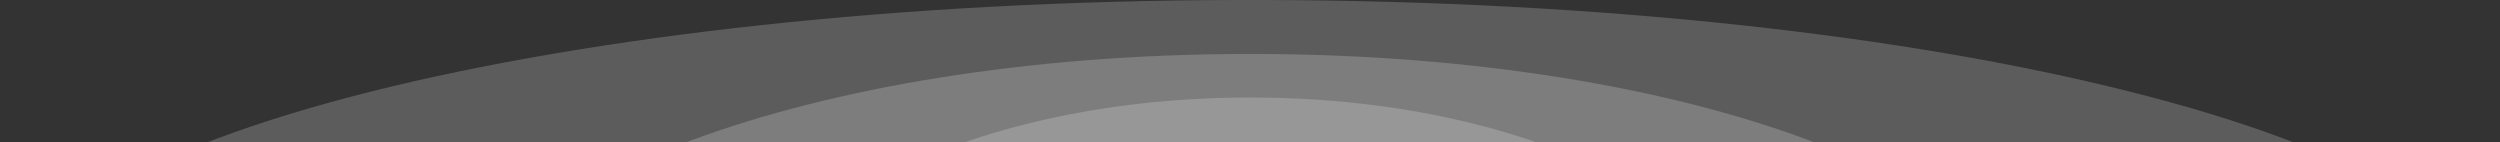
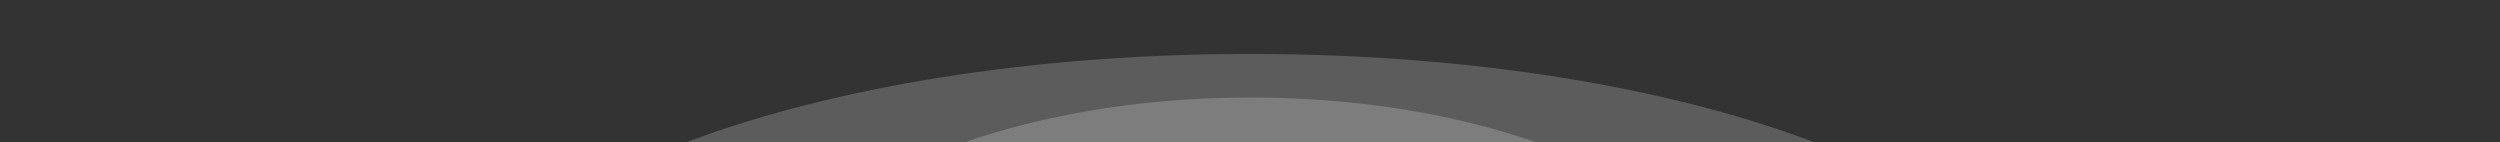
<svg xmlns="http://www.w3.org/2000/svg" width="1302" height="74" viewBox="0 0 1302 74" fill="none">
  <rect x="0" y="0" width="1302" height="74" fill="#333333" stroke="none" />
  <g clip-path="url(#clip0_138_9259)">
-     <path fill-rule="evenodd" clip-rule="evenodd" d="M651.124 0H658.178C833.851 0.408 992.782 18.442 1108.53 47.549C1228.1 77.472 1301.84 119.284 1301.84 166.221C1301.84 213.158 1227.8 254.97 1108.53 284.893C991.318 314.197 829.445 332.442 651.124 332.442C472.509 332.442 310.938 314.197 193.722 284.893C74.447 254.97 0.418 213.158 0.418 166.221C0.418 119.284 74.447 77.472 193.722 47.549C309.467 18.645 468.397 0.408 644.077 0H651.124Z" fill="#FEFEFE" fill-opacity="0.2" />
    <path fill-rule="evenodd" clip-rule="evenodd" d="M651.122 28.109H655.606C767.189 28.496 868.139 45.482 941.664 72.895C1017.61 101.081 1064.45 140.46 1064.45 184.662C1064.45 228.872 1017.42 268.251 941.664 296.437C867.207 324.04 764.394 341.223 651.122 341.223C537.669 341.223 435.038 324.04 360.588 296.437C284.829 268.251 237.804 228.872 237.804 184.662C237.804 140.46 284.829 101.081 360.588 72.895C434.106 45.672 535.056 28.496 646.646 28.109H651.122Z" fill="#FEFEFE" fill-opacity="0.2" />
-     <path fill-rule="evenodd" clip-rule="evenodd" d="M651.125 50.804H654.067C727.291 51.156 793.538 66.729 841.782 91.856C891.623 117.687 922.354 153.79 922.354 194.309C922.354 234.827 891.497 270.93 841.782 296.76C792.928 322.064 725.456 337.813 651.125 337.813C576.675 337.813 509.329 322.064 460.475 296.76C410.753 270.93 379.896 234.834 379.896 194.309C379.896 153.79 410.753 117.687 460.475 91.856C508.719 66.904 574.959 51.156 648.19 50.804H651.125Z" fill="#FEFEFE" fill-opacity="0.2" />
+     <path fill-rule="evenodd" clip-rule="evenodd" d="M651.125 50.804H654.067C727.291 51.156 793.538 66.729 841.782 91.856C891.623 117.687 922.354 153.79 922.354 194.309C922.354 234.827 891.497 270.93 841.782 296.76C792.928 322.064 725.456 337.813 651.125 337.813C576.675 337.813 509.329 322.064 460.475 296.76C379.896 153.79 410.753 117.687 460.475 91.856C508.719 66.904 574.959 51.156 648.19 50.804H651.125Z" fill="#FEFEFE" fill-opacity="0.2" />
  </g>
  <defs>
    <clipPath id="clip0_138_9259">
      <rect width="1302" height="74" rx="16" fill="white" />
    </clipPath>
  </defs>
</svg>